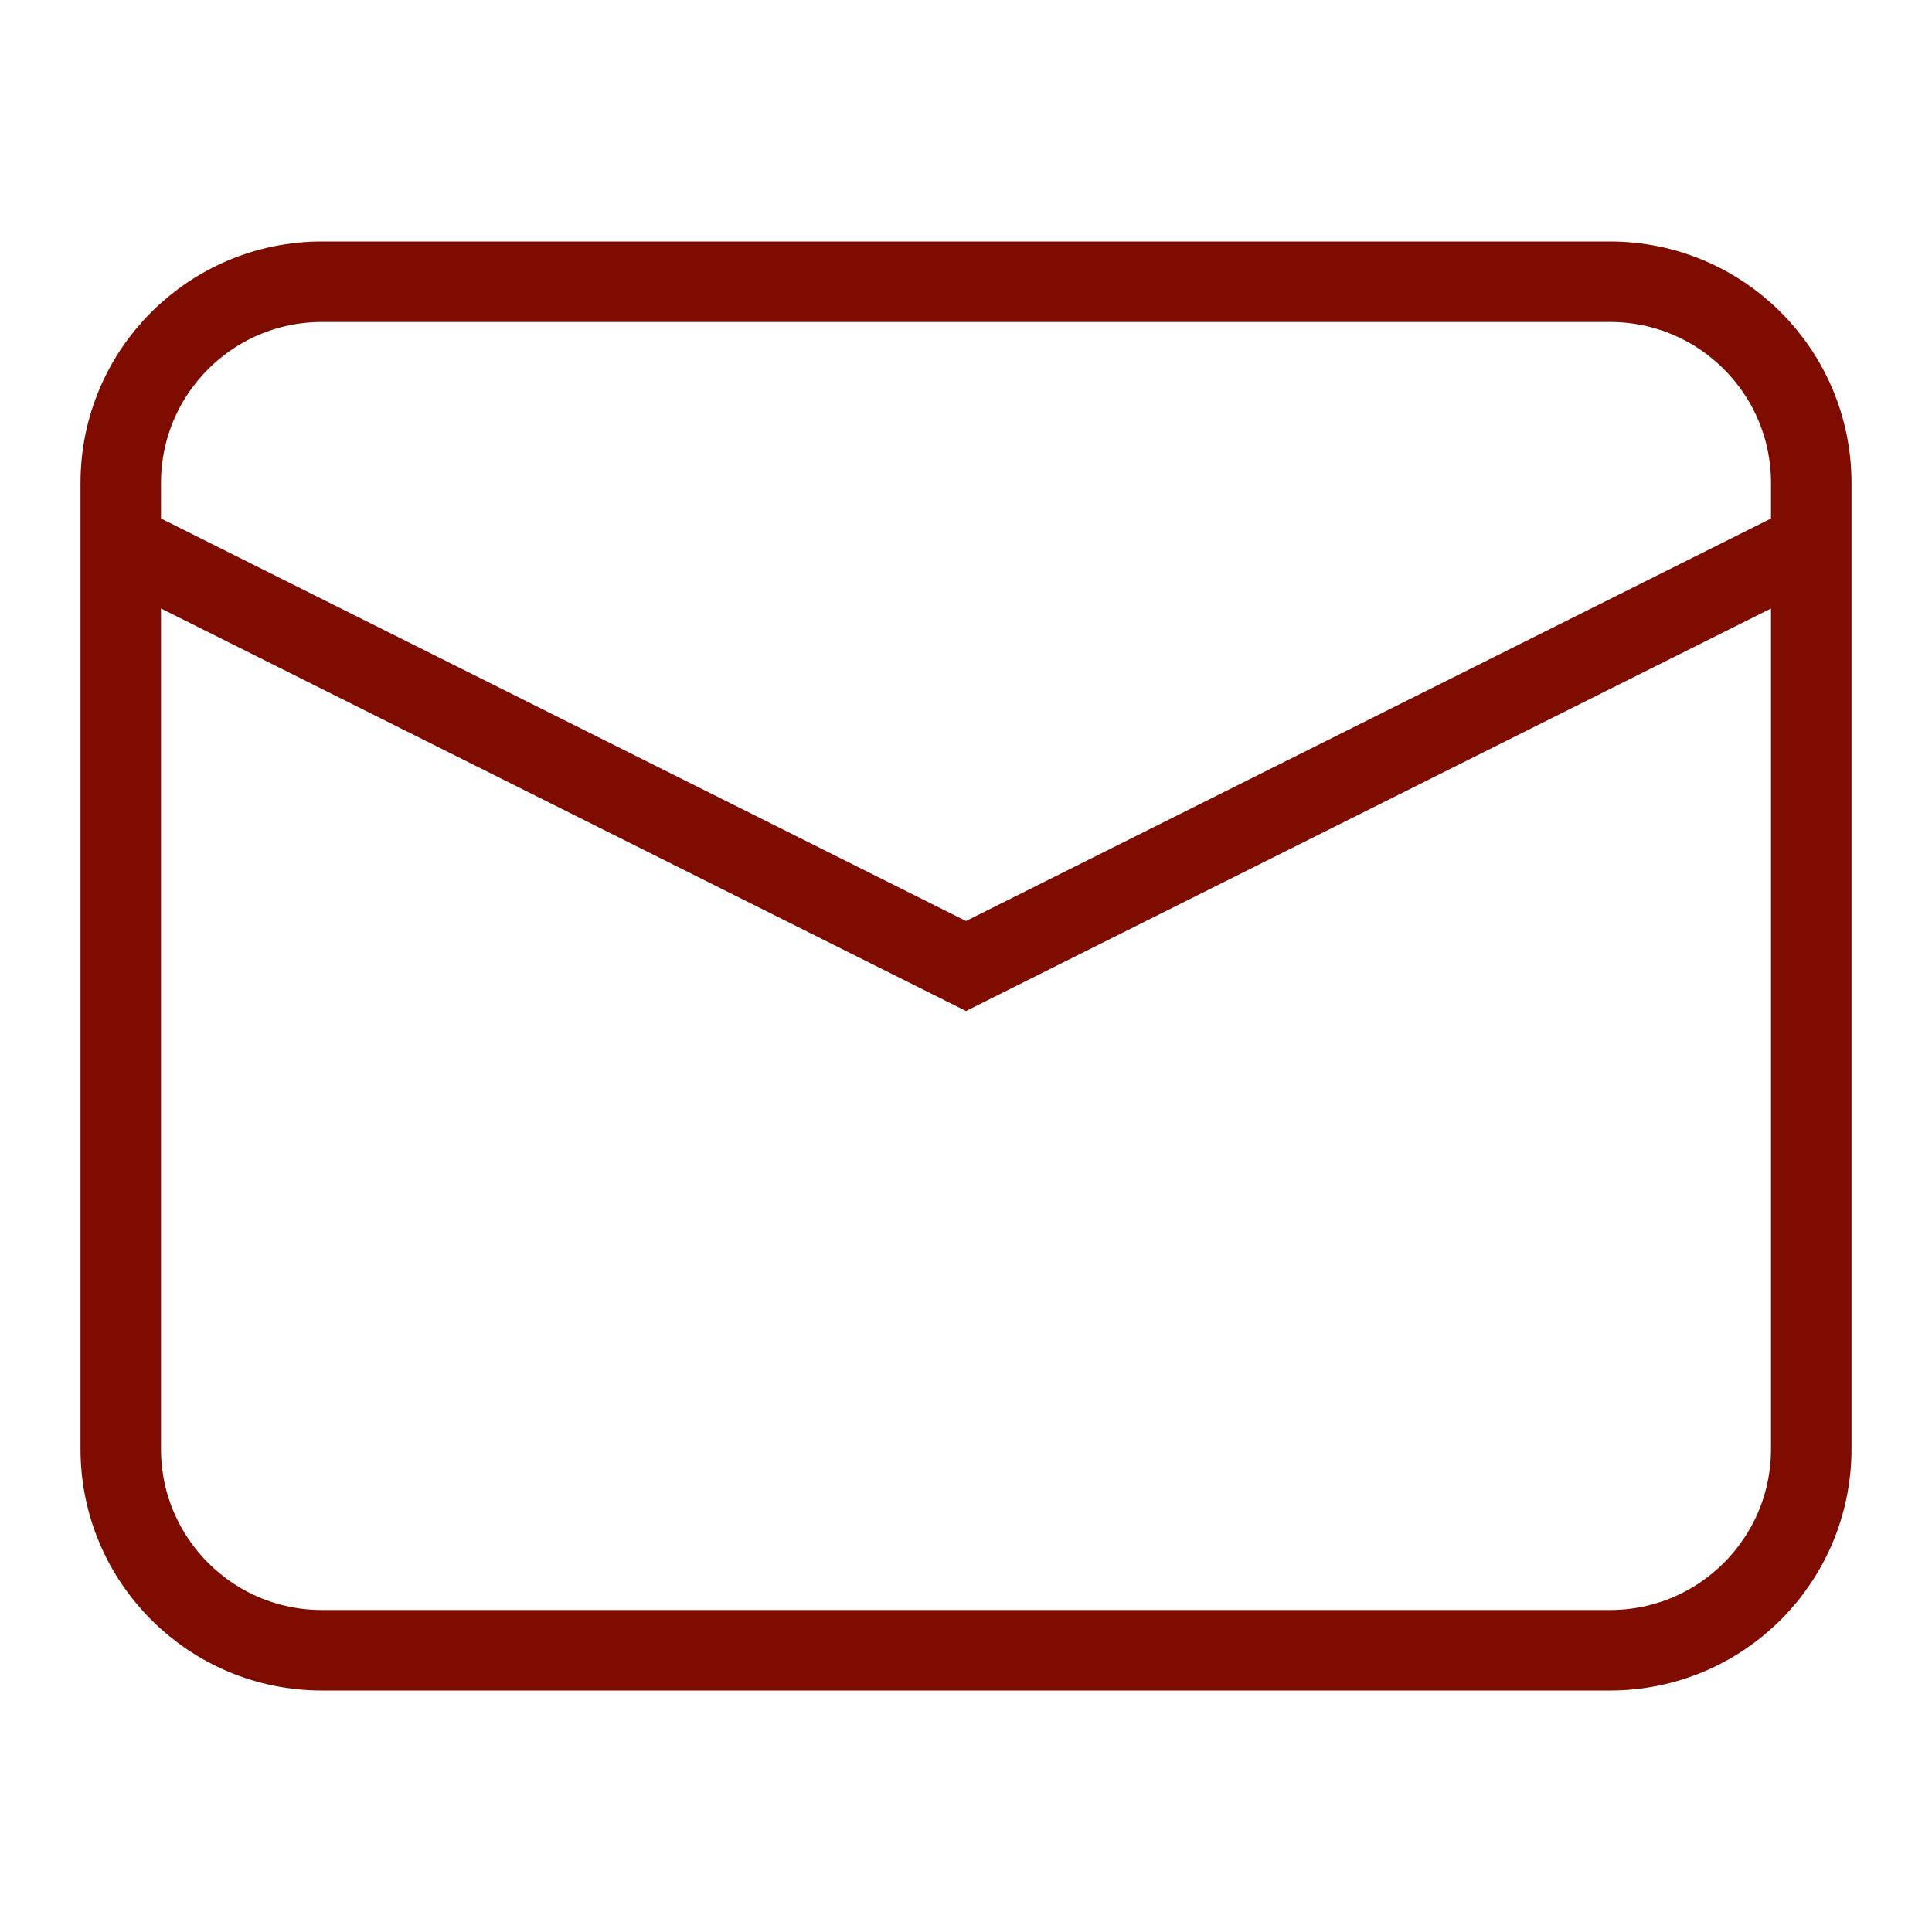
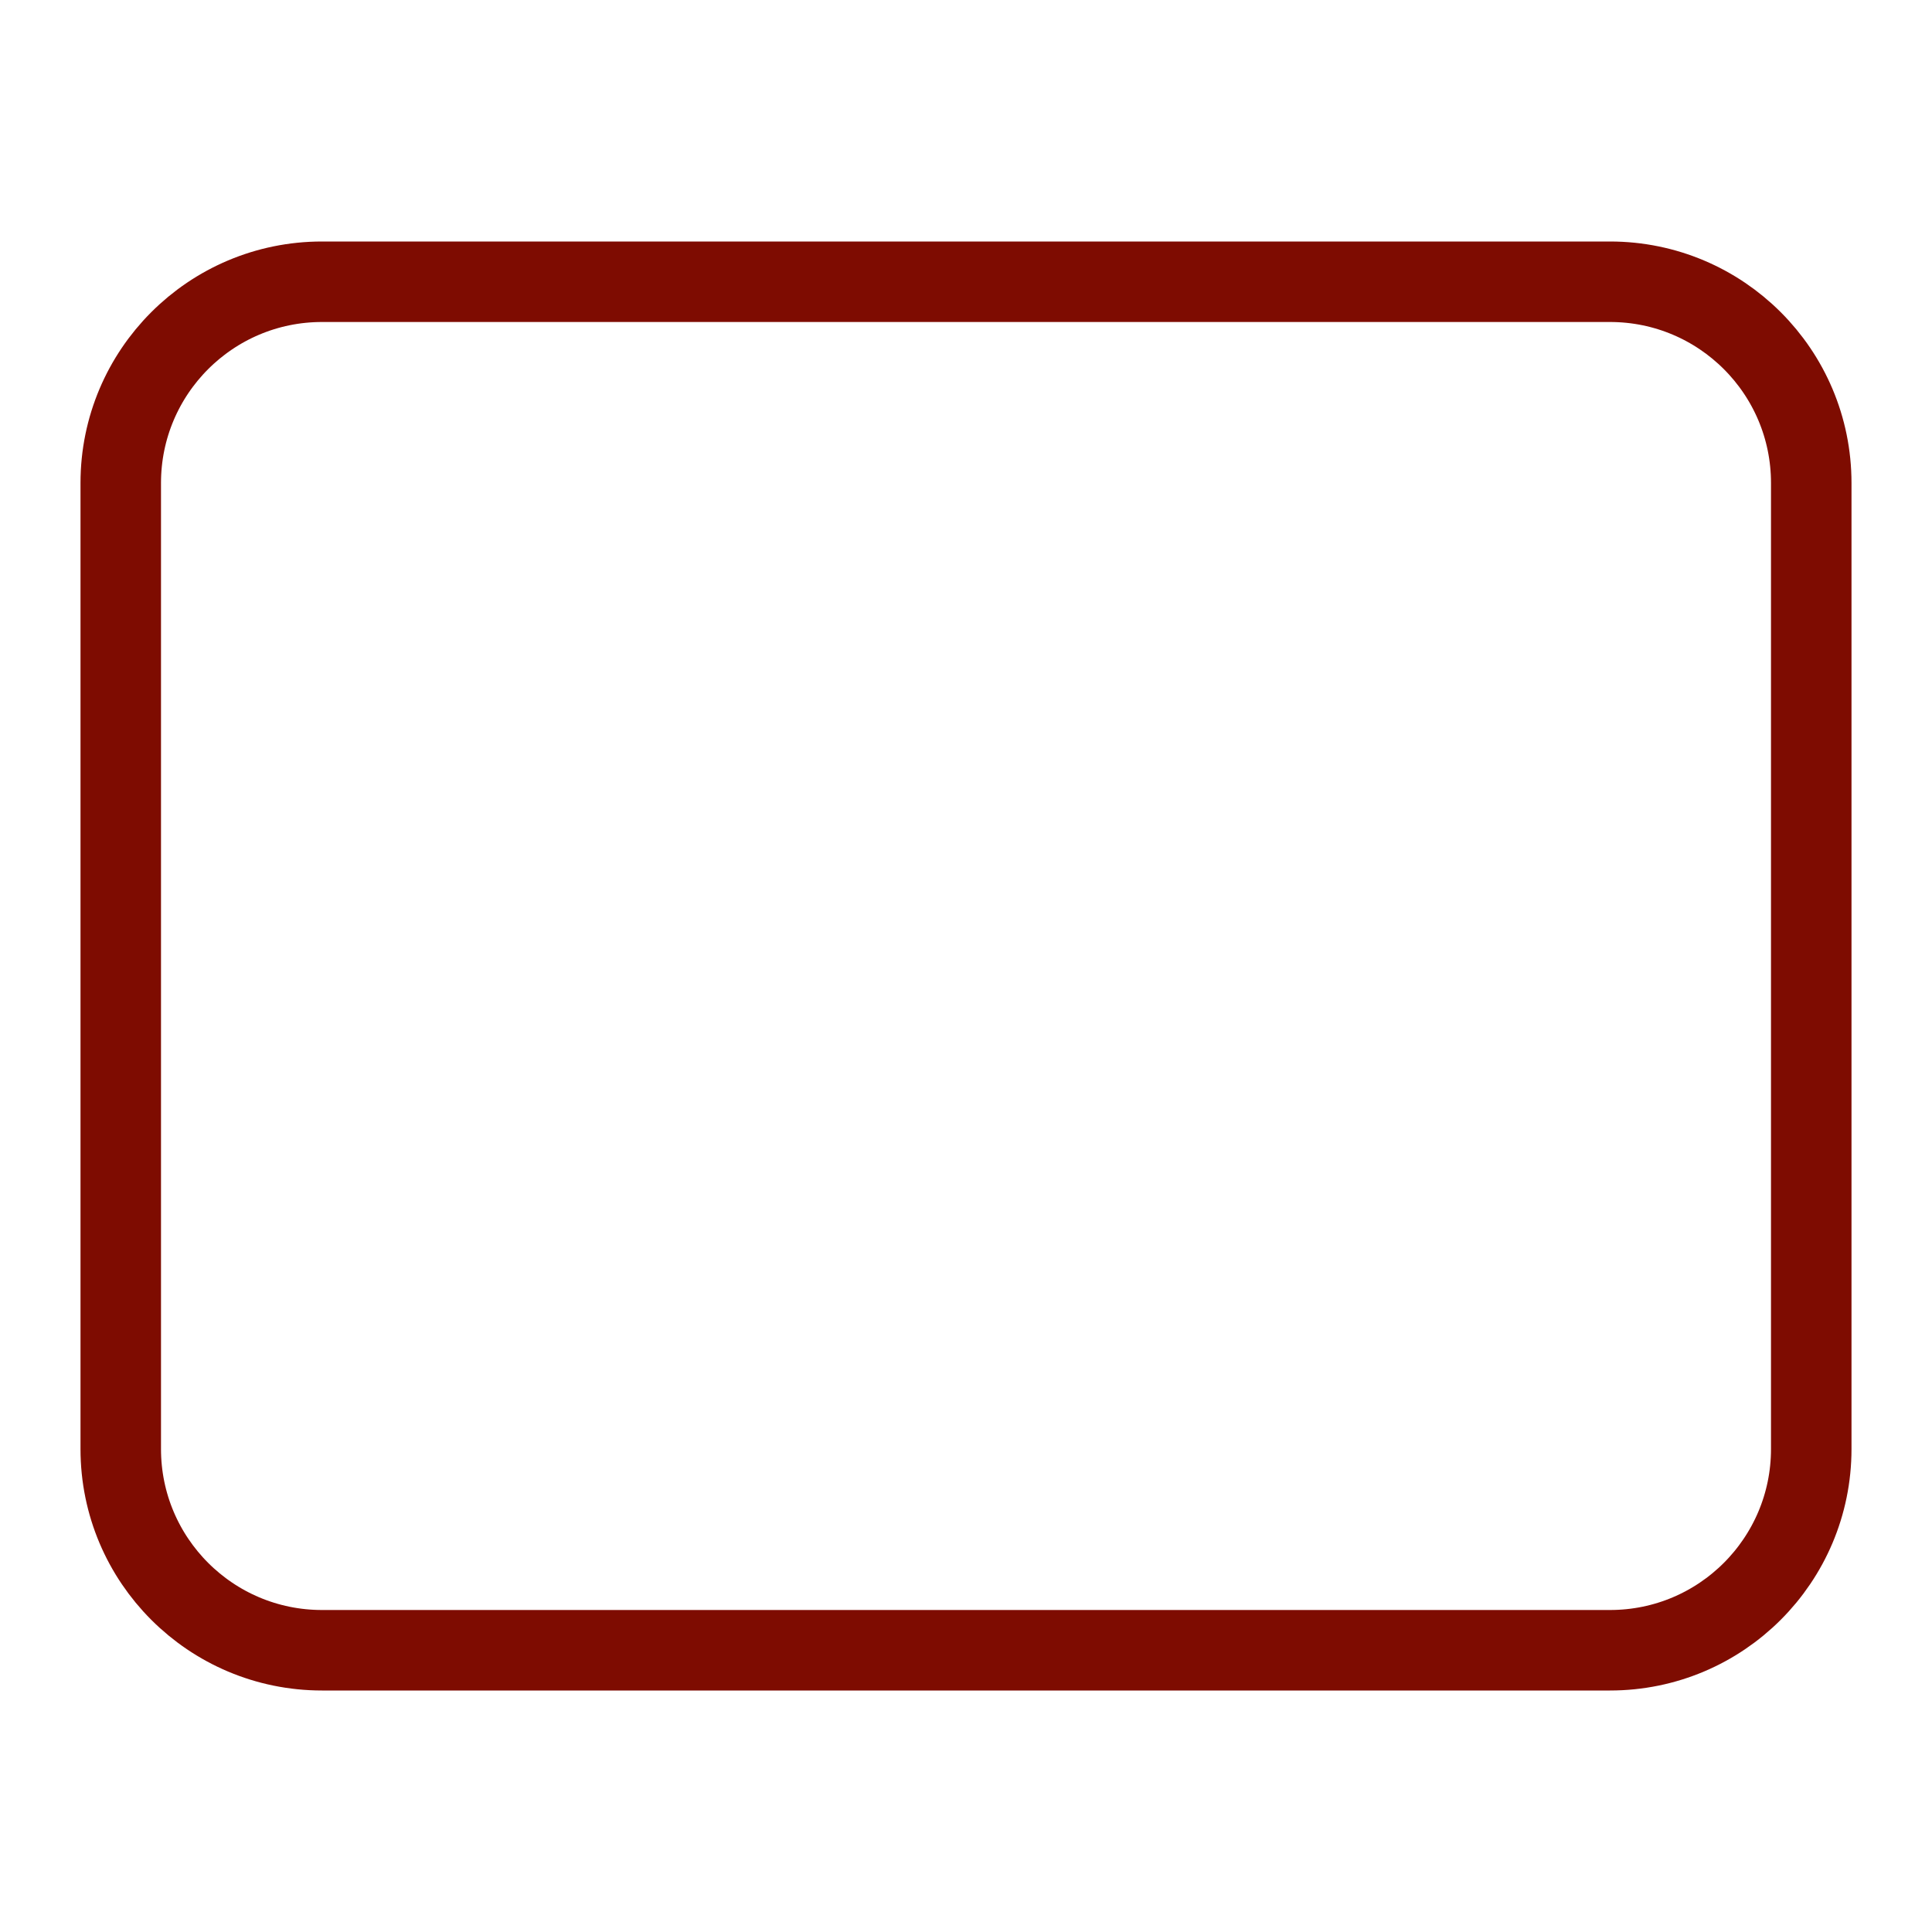
<svg xmlns="http://www.w3.org/2000/svg" width="24" height="24" viewBox="0 0 24 24" fill="none">
-   <path d="M22.25 6.875L22.5 6.75L12 12L1.5 6.75L1.75 6.875" stroke="#7E0C01" stroke-miterlimit="10" stroke-linecap="square" />
  <path d="M20 3.5H4C2.619 3.5 1.5 4.619 1.5 6V18C1.5 19.381 2.619 20.5 4 20.5H20C21.381 20.5 22.5 19.381 22.5 18V6C22.5 4.619 21.381 3.5 20 3.5Z" stroke="#7E0C01" stroke-miterlimit="10" stroke-linecap="square" />
</svg>